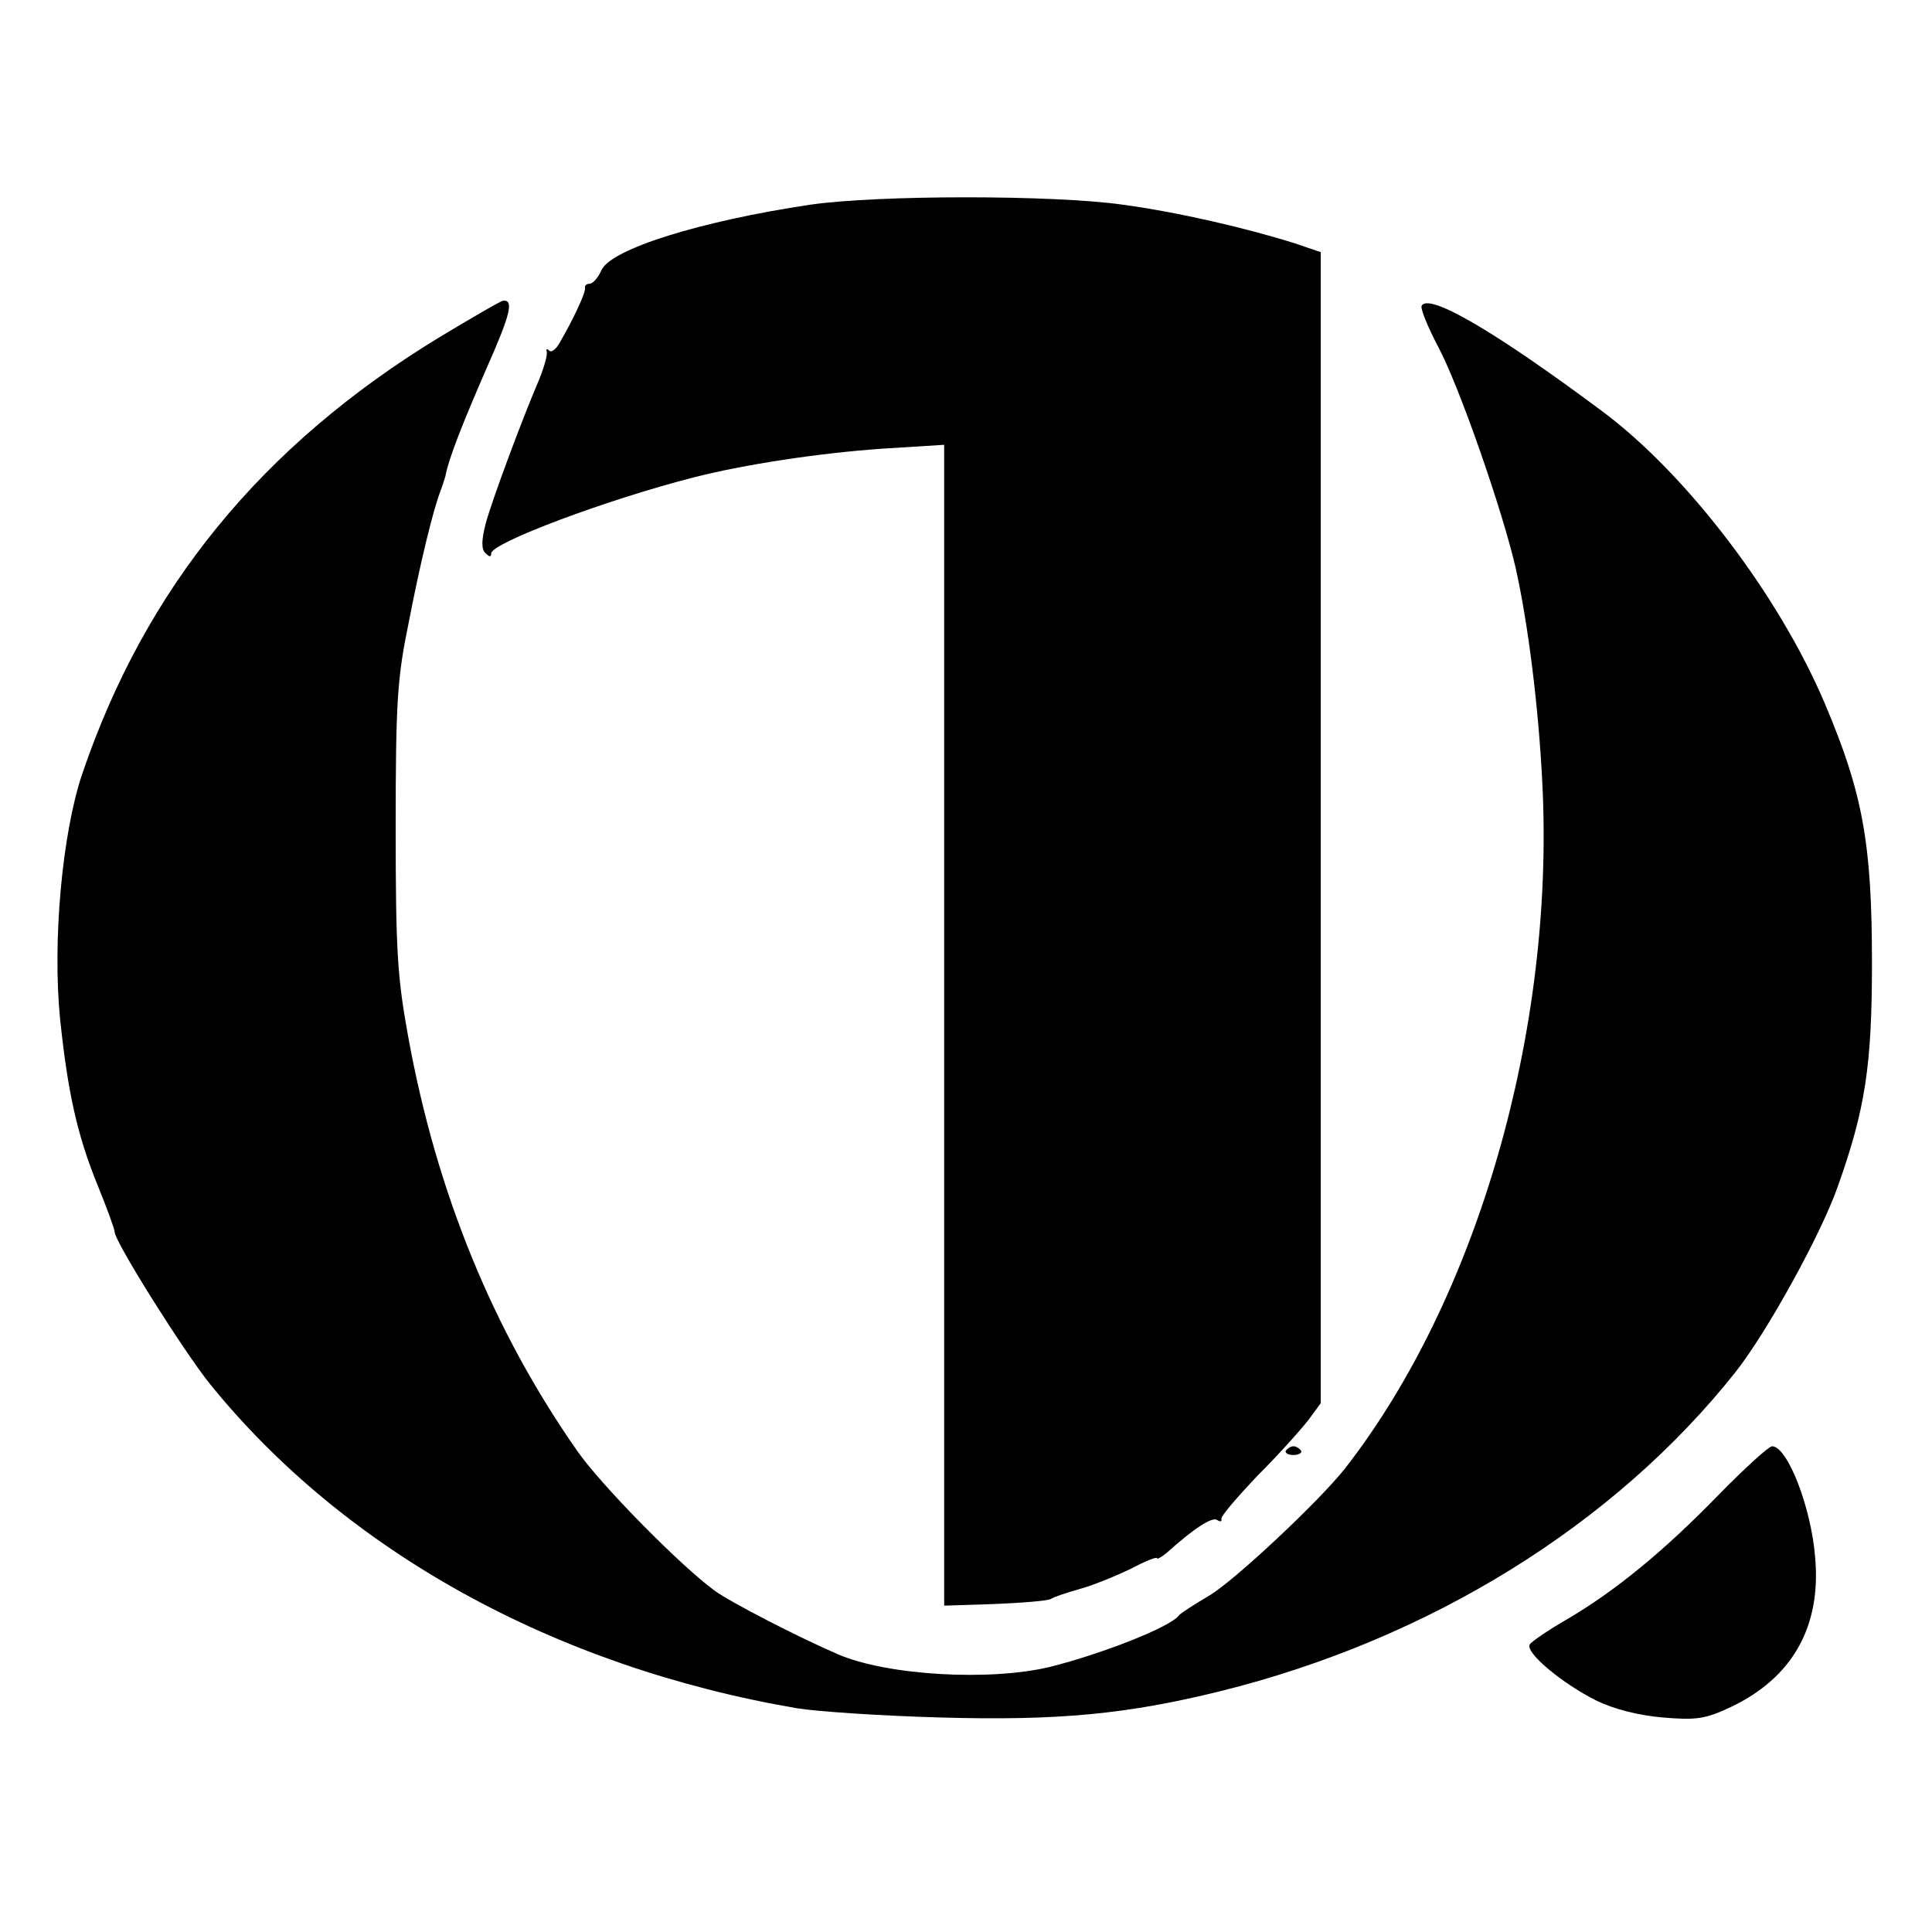
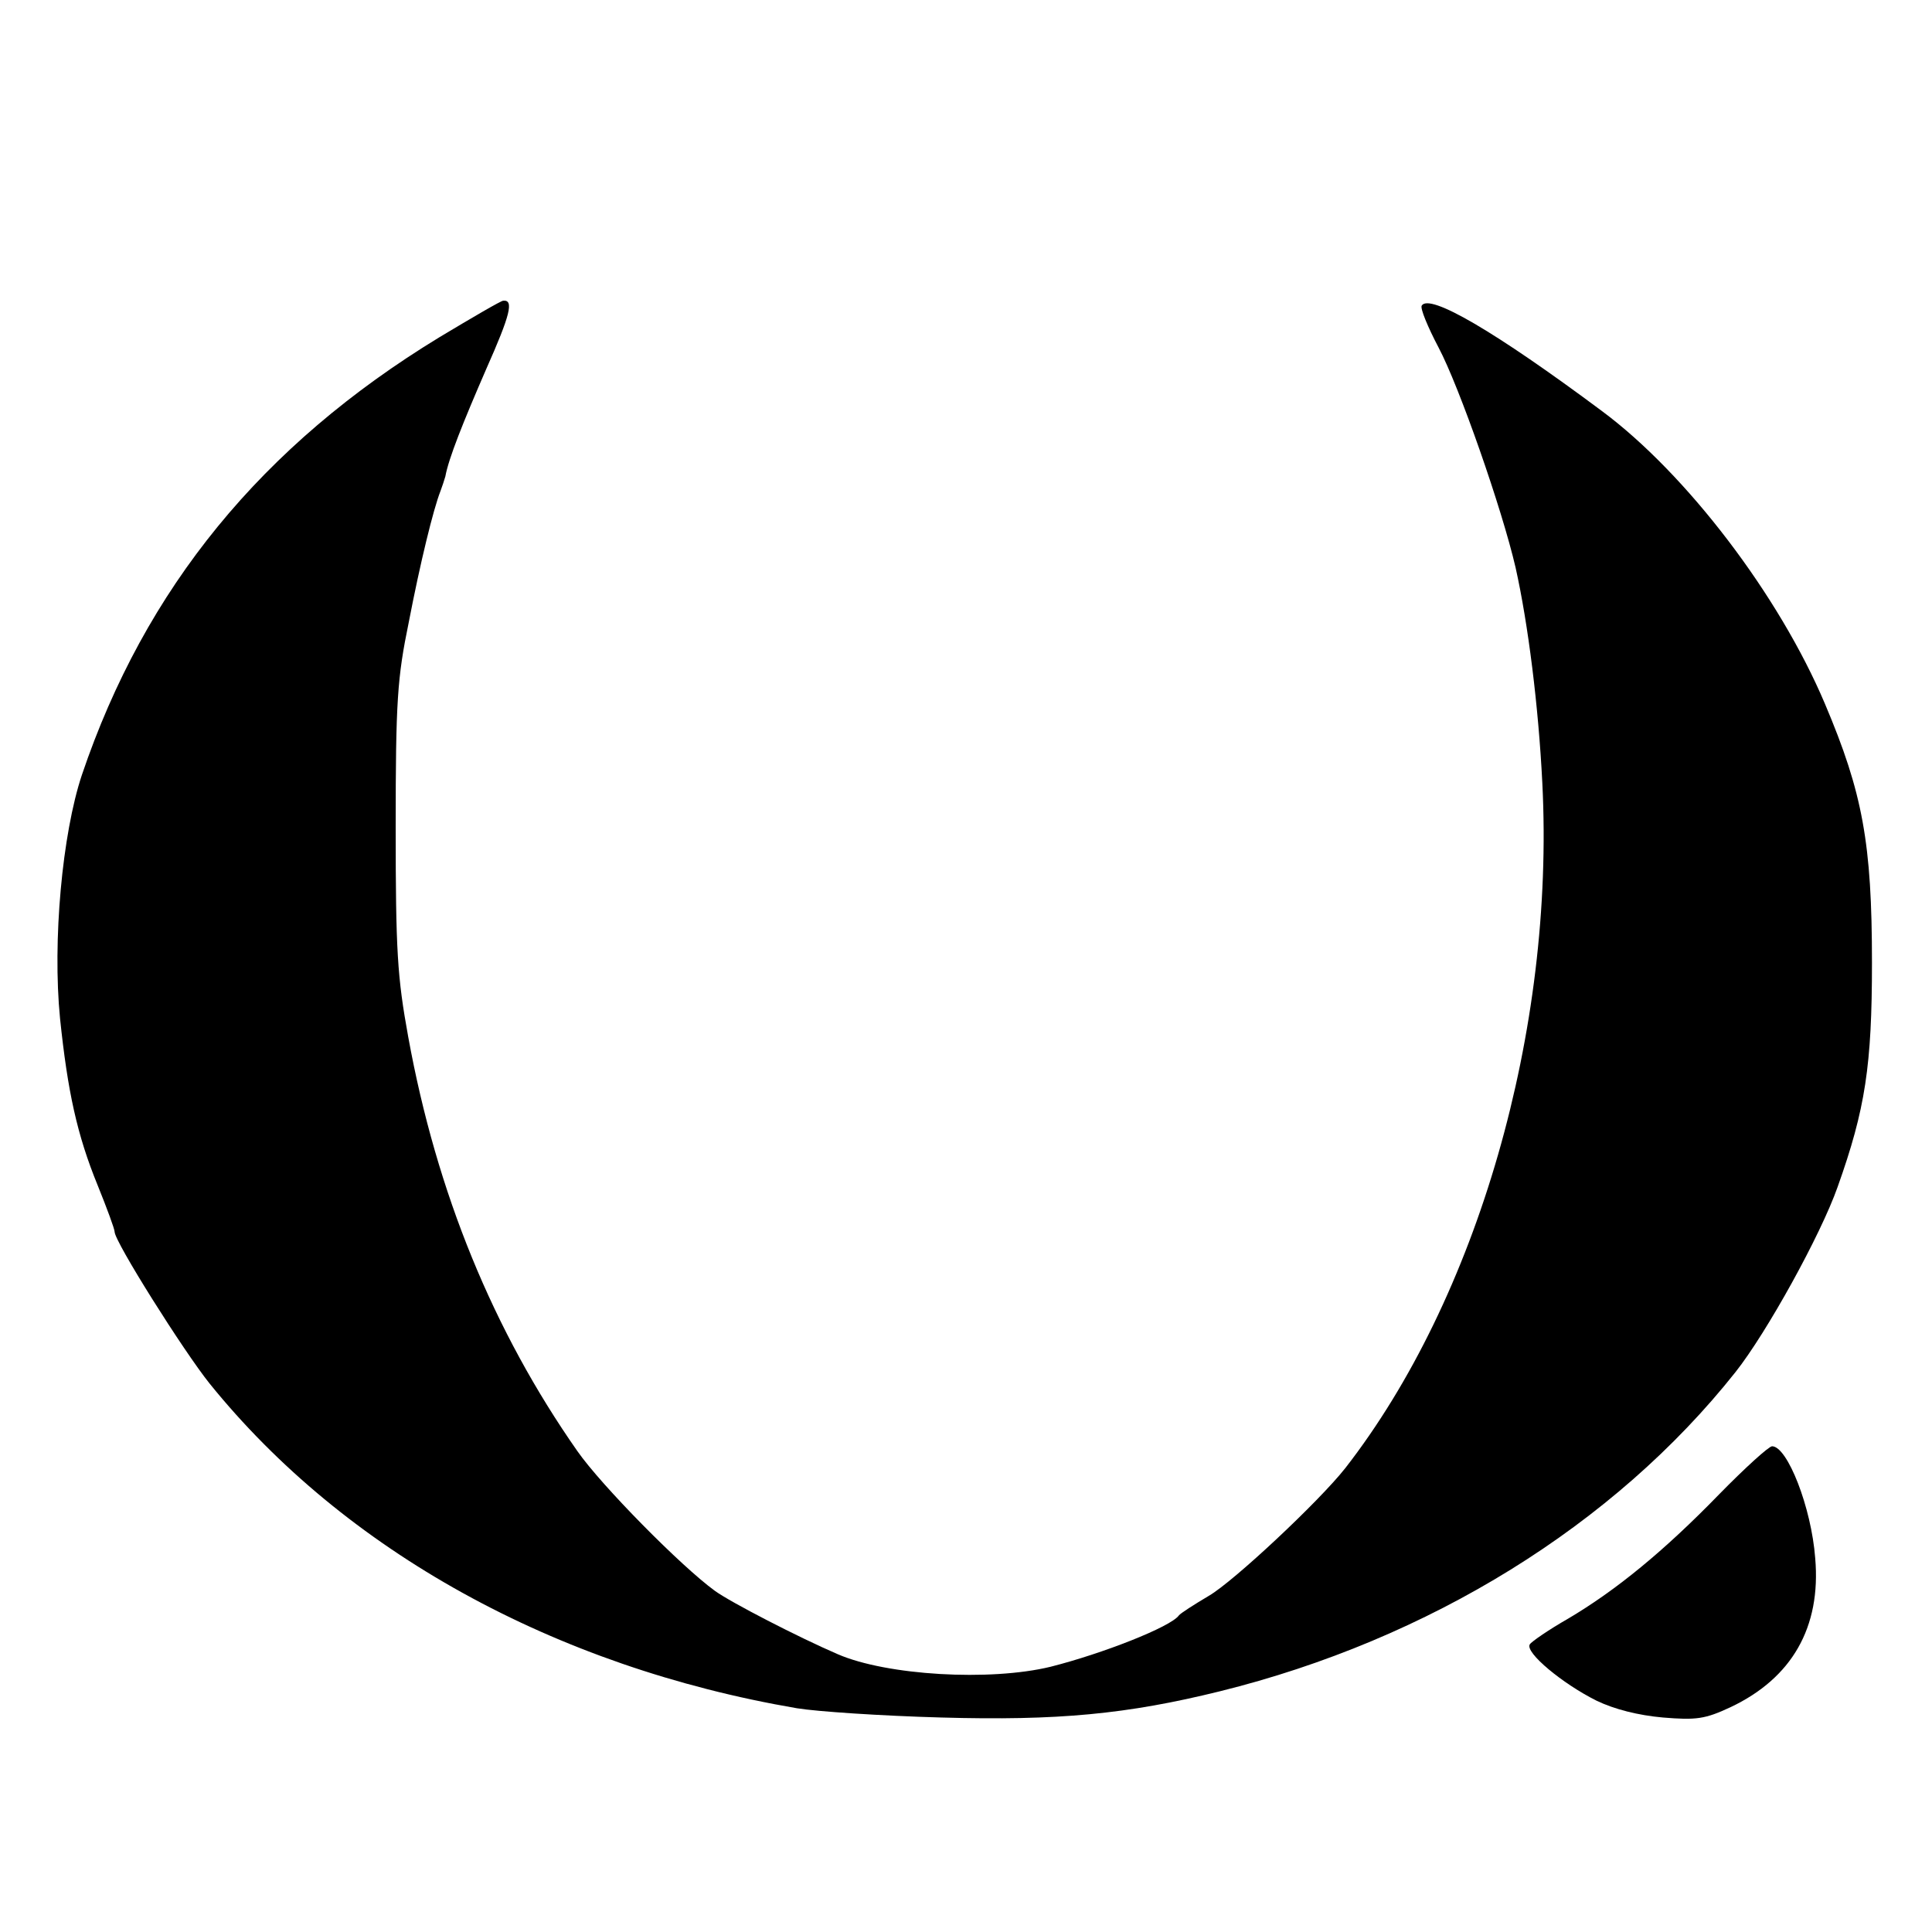
<svg xmlns="http://www.w3.org/2000/svg" version="1.0" width="354pt" height="354pt" viewBox="0 0 354 354" preserveAspectRatio="xMidYMid meet">
  <g transform="translate(0,354) scale(0.1,-0.1)" fill="#000000" stroke="none">
-     <path d="M1485 3165 c-201 -30 -365 -81 -383 -120 -6 -14 -16 -25 -22 -25 -5 0 -9 -3 -8 -7 2 -8 -22 -59 -46 -100 -7 -13 -16 -20 -20 -15 -4 4 -6 2 -4 -3 1 -6 -5 -28 -14 -50 -32 -75 -86 -220 -98 -264 -8 -31 -8 -47 -1 -54 8 -8 11 -8 11 -1 0 19 210 98 370 139 93 24 232 45 348 53 l112 7 0 -1063 0 -1064 93 3 c50 2 97 6 102 9 6 4 30 12 55 19 25 7 66 24 93 37 26 14 47 22 47 19 0 -3 8 2 18 10 50 45 83 66 92 60 6 -4 9 -3 8 2 -2 4 29 40 67 80 39 39 80 85 93 102 l22 30 0 1055 0 1054 -47 16 c-89 28 -213 57 -316 71 -127 18 -447 18 -572 0z" />
    <path d="M805 2922 c-325 -198 -539 -459 -655 -802 -36 -108 -54 -304 -40 -446 14 -134 31 -213 69 -306 17 -42 31 -80 31 -85 0 -18 126 -218 174 -278 248 -307 632 -519 1076 -595 36 -6 155 -14 265 -17 213 -6 340 6 510 48 384 95 723 305 945 585 57 72 156 251 187 339 51 143 63 223 63 411 0 219 -17 311 -86 474 -84 199 -254 422 -409 537 -196 146 -316 216 -330 193 -3 -5 11 -39 31 -77 38 -72 116 -295 141 -403 23 -103 42 -254 49 -395 23 -453 -119 -944 -361 -1255 -48 -61 -205 -208 -250 -234 -27 -16 -52 -32 -55 -36 -15 -21 -140 -70 -235 -94 -111 -27 -300 -16 -390 23 -72 31 -196 95 -225 116 -62 45 -208 193 -252 256 -154 220 -258 473 -310 759 -20 110 -23 157 -23 385 0 231 3 273 24 375 21 109 45 207 58 240 3 8 7 20 9 27 6 33 32 98 75 197 44 99 51 127 31 125 -4 0 -57 -31 -117 -67z" />
-     <path d="M2356 882 c-2 -4 4 -8 14 -8 10 0 16 4 14 8 -3 4 -9 8 -14 8 -5 0 -11 -4 -14 -8z" />
    <path d="M3150 802 c-101 -104 -189 -176 -277 -228 -35 -20 -67 -42 -70 -47 -9 -15 60 -72 122 -103 33 -16 77 -27 122 -31 61 -5 77 -3 124 19 112 53 166 146 155 273 -7 93 -51 205 -79 205 -6 0 -50 -40 -97 -88z" />
  </g>
</svg>